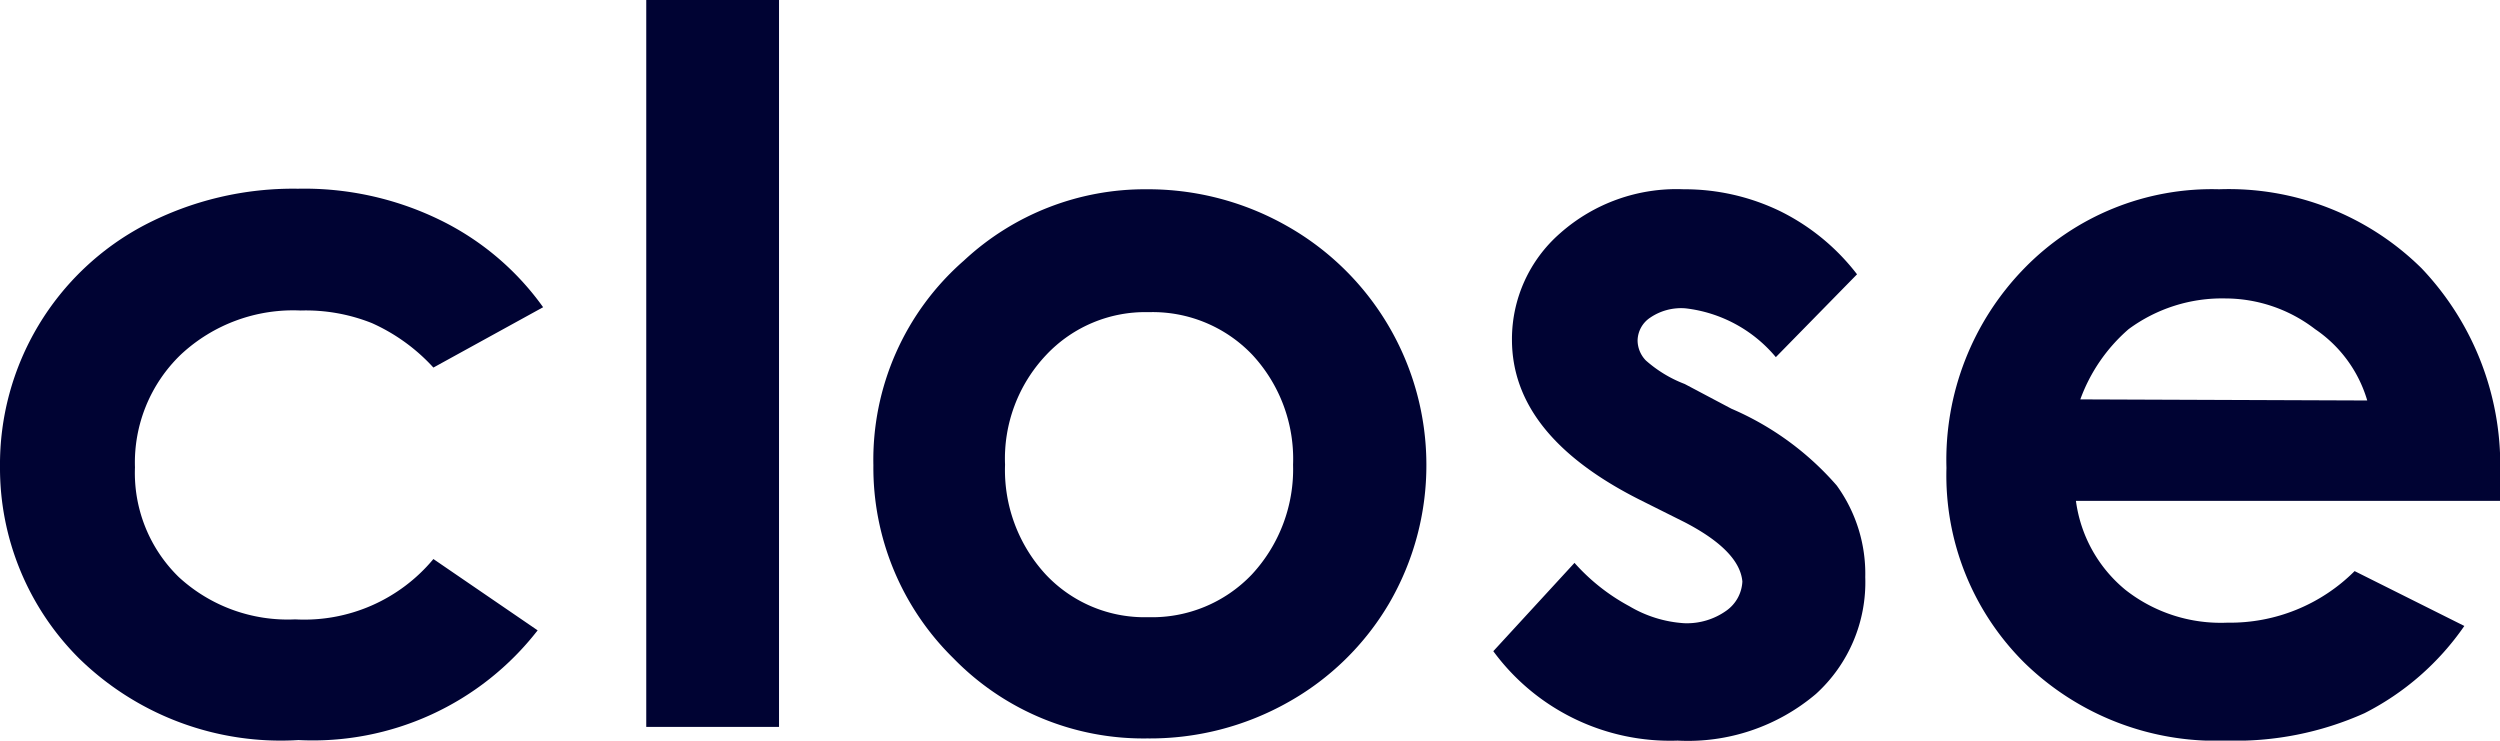
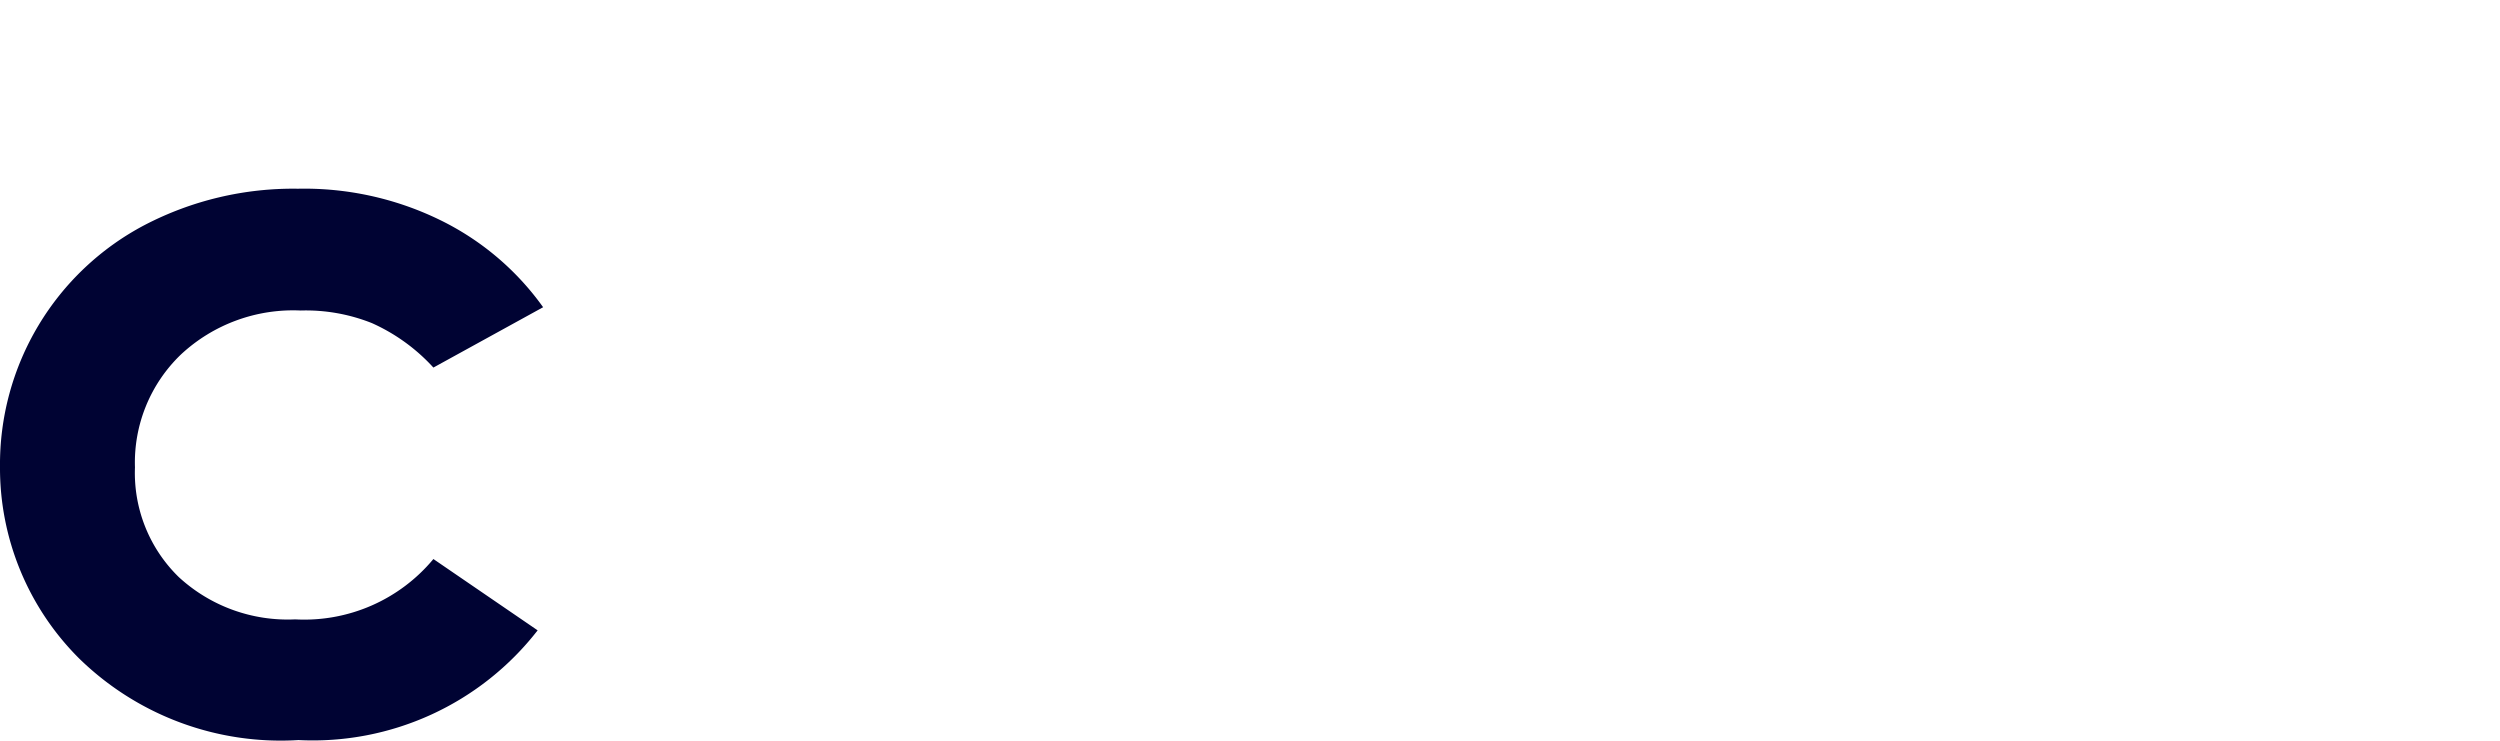
<svg xmlns="http://www.w3.org/2000/svg" width="45.57" height="13.5" viewBox="0 0 45.57 13.5">
  <path d="M8,4a5.64,5.64,0,0,0-2.57-.56,5.86,5.86,0,0,0-2.79.66A4.93,4.93,0,0,0,0,8.51,4.9,4.9,0,0,0,1.44,12a5.26,5.26,0,0,0,4,1.49,5.19,5.19,0,0,0,4.36-2l-1.9-1.3a3.06,3.06,0,0,1-2.52,1.1,2.93,2.93,0,0,1-2.12-.77,2.65,2.65,0,0,1-.8-2,2.73,2.73,0,0,1,.84-2.06,3,3,0,0,1,2.18-.8,3.25,3.25,0,0,1,1.3.23,3.39,3.39,0,0,1,1.12.81l2-1.1A5,5,0,0,0,8,4Z" fill="#000333" />
-   <path d="M11.78,13.25H14.2V0H11.78Z" fill="#000333" />
-   <path d="M17.57,4.75a4.82,4.82,0,0,0-1.65,3.73A4.87,4.87,0,0,0,17.38,12a4.83,4.83,0,0,0,3.53,1.46,5.12,5.12,0,0,0,2.57-.66A4.92,4.92,0,0,0,25.32,11,5,5,0,0,0,26,8.46a5,5,0,0,0-2.54-4.34,5.13,5.13,0,0,0-2.56-.67,4.84,4.84,0,0,0-3.33,1.3Zm5.26,1.72a2.79,2.79,0,0,1,.74,2,2.82,2.82,0,0,1-.75,2,2.51,2.51,0,0,1-1.89.78,2.47,2.47,0,0,1-1.87-.78,2.81,2.81,0,0,1-.74-2,2.75,2.75,0,0,1,.75-2,2.48,2.48,0,0,1,1.87-.78A2.51,2.51,0,0,1,22.83,6.47Z" fill="#000333" />
-   <path d="M32.45,3.85a4,4,0,0,0-1.76-.4,3.2,3.2,0,0,0-2.25.8,2.56,2.56,0,0,0-.88,1.94c0,1.17.78,2.14,2.33,2.92l.82.41q1,.52,1.05,1.08a.69.69,0,0,1-.29.53,1.24,1.24,0,0,1-.77.23,2.23,2.23,0,0,1-1-.31,3.64,3.64,0,0,1-1-.79l-1.48,1.61a4,4,0,0,0,3.36,1.63,3.61,3.61,0,0,0,2.52-.85A2.75,2.75,0,0,0,34,10.52a2.74,2.74,0,0,0-.52-1.67,5.33,5.33,0,0,0-1.92-1.4L30.71,7A2.31,2.31,0,0,1,30,6.57a.53.53,0,0,1-.15-.36.51.51,0,0,1,.23-.42,1,1,0,0,1,.64-.17,2.52,2.52,0,0,1,1.65.89L33.85,5A4,4,0,0,0,32.45,3.85Z" fill="#000333" />
-   <path d="M45.57,8.71a5.21,5.21,0,0,0-1.43-3.82,5,5,0,0,0-3.69-1.44A4.77,4.77,0,0,0,36.9,4.89a5,5,0,0,0-1.42,3.64,4.81,4.81,0,0,0,1.42,3.55,5,5,0,0,0,3.68,1.42A5.75,5.75,0,0,0,43.1,13a4.91,4.91,0,0,0,1.82-1.59l-2-1a3.21,3.21,0,0,1-2.32.94,2.81,2.81,0,0,1-1.86-.6,2.53,2.53,0,0,1-.9-1.62h7.75ZM37.92,7.28A3.09,3.09,0,0,1,38.8,6a2.87,2.87,0,0,1,1.77-.56A2.69,2.69,0,0,1,42.2,6a2.38,2.38,0,0,1,.95,1.3Z" fill="#000333" />
</svg>